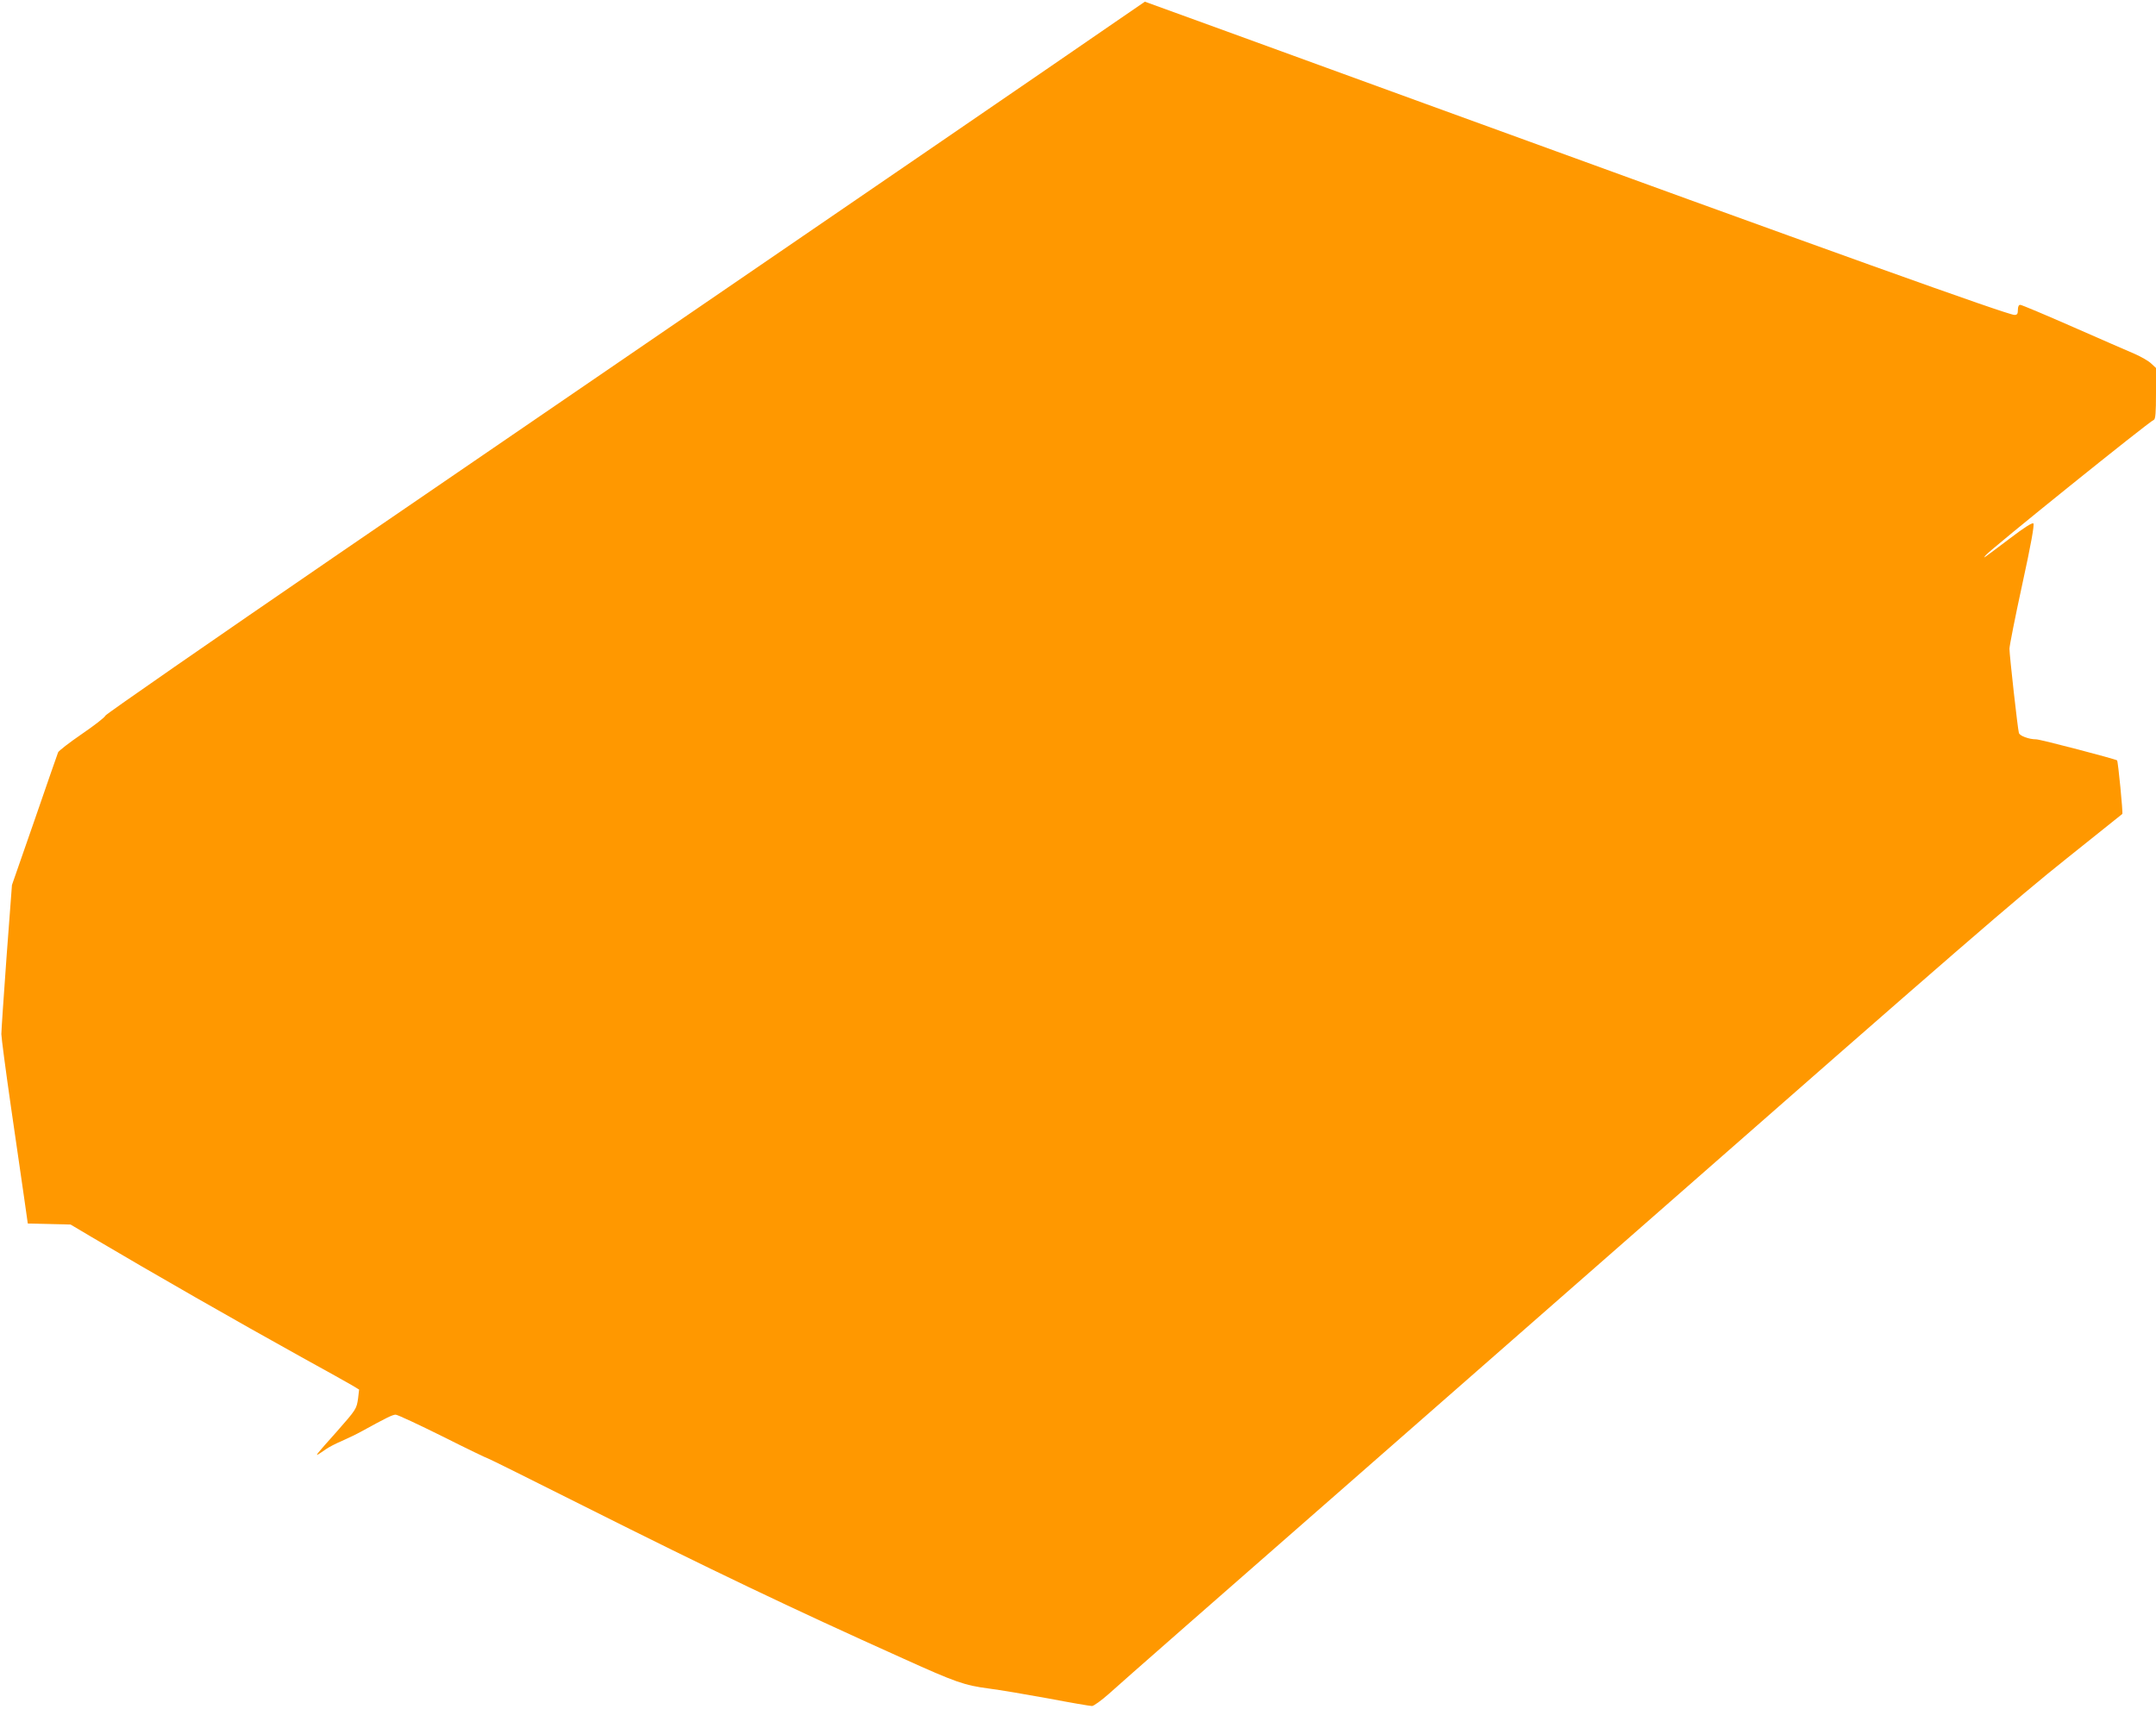
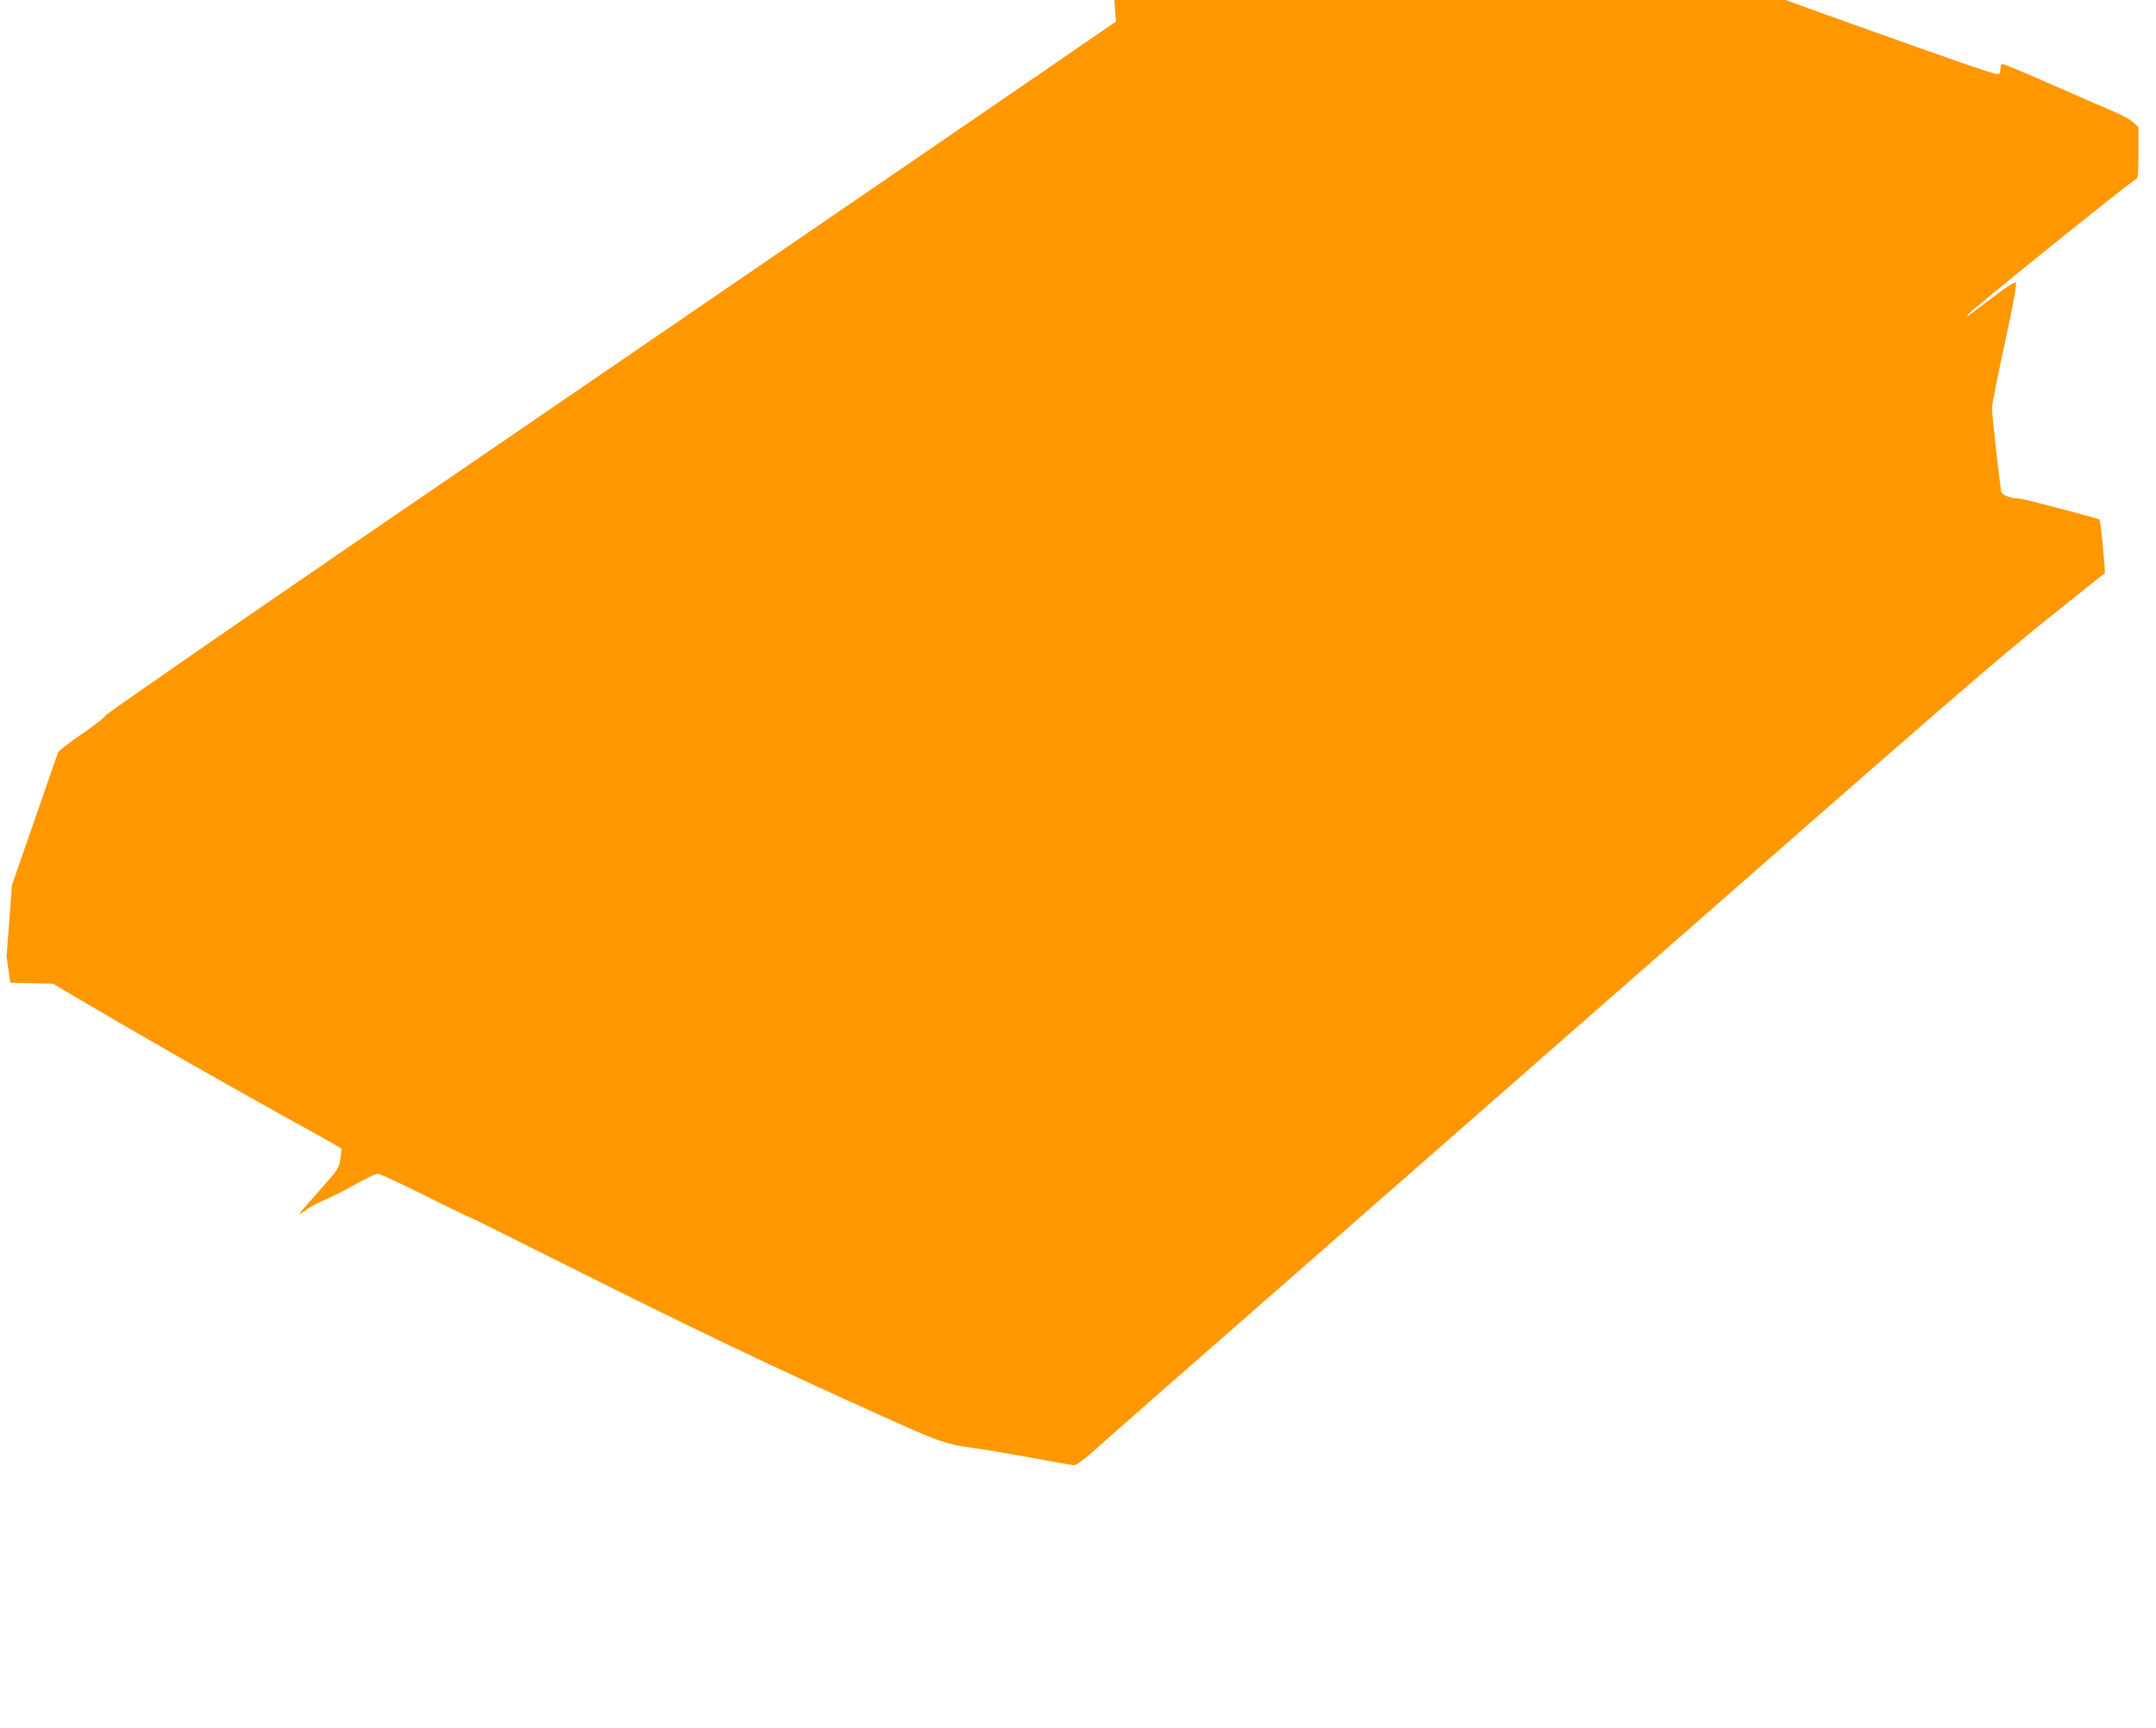
<svg xmlns="http://www.w3.org/2000/svg" version="1.0" width="1280pt" height="1026pt" viewBox="0 0 1280 1026" preserveAspectRatio="xMidYMid meet">
  <g transform="translate(0,1026) scale(0.1,-0.1)" fill="#ff9800" stroke="none">
-     <path d="M6625 10132 c-93 -65 -600 -412 -1125 -772 -525 -359 -1216 -832 -1535 -1051 -319 -218 -1199 -820 -1955 -1338 -756 -518 -1379 -950 -1384 -960 -4 -11 -68 -60 -141 -110 -73 -50 -136 -99 -140 -108 -4 -10 -67 -191 -140 -403 l-134 -385 -32 -425 c-17 -234 -31 -441 -31 -460 0 -19 25 -210 56 -425 31 -214 67 -460 79 -545 l22 -155 127 -3 127 -3 128 -76 c365 -216 849 -493 1253 -717 135 -74 265 -147 289 -161 l43 -26 -6 -52 c-9 -63 -11 -66 -127 -198 -119 -133 -129 -146 -109 -134 8 5 29 18 45 30 17 12 59 34 95 49 36 16 88 41 115 56 149 82 186 100 204 100 11 0 137 -59 280 -130 143 -72 264 -130 268 -130 4 0 261 -128 572 -284 745 -374 1228 -605 1891 -903 314 -142 365 -160 510 -179 63 -8 223 -35 354 -59 131 -25 248 -45 259 -45 10 0 56 33 101 73 44 41 684 602 1421 1247 737 646 1520 1332 1740 1525 1911 1677 2223 1947 2525 2188 179 143 327 262 330 264 5 4 -25 311 -31 318 -9 8 -456 125 -480 125 -43 0 -98 20 -103 38 -7 23 -56 461 -56 500 0 17 34 189 76 382 51 233 73 355 66 362 -6 6 -53 -23 -138 -88 -174 -131 -162 -123 -145 -101 27 34 969 793 998 804 10 4 13 43 13 157 l0 151 -28 26 c-15 15 -59 40 -97 57 -39 16 -204 89 -369 161 -164 72 -304 131 -312 131 -9 0 -14 -11 -14 -30 0 -23 -4 -30 -20 -30 -40 0 -1077 372 -3498 1254 -914 333 -1663 606 -1665 606 -1 -1 -78 -54 -172 -118z" />
+     <path d="M6625 10132 c-93 -65 -600 -412 -1125 -772 -525 -359 -1216 -832 -1535 -1051 -319 -218 -1199 -820 -1955 -1338 -756 -518 -1379 -950 -1384 -960 -4 -11 -68 -60 -141 -110 -73 -50 -136 -99 -140 -108 -4 -10 -67 -191 -140 -403 l-134 -385 -32 -425 l22 -155 127 -3 127 -3 128 -76 c365 -216 849 -493 1253 -717 135 -74 265 -147 289 -161 l43 -26 -6 -52 c-9 -63 -11 -66 -127 -198 -119 -133 -129 -146 -109 -134 8 5 29 18 45 30 17 12 59 34 95 49 36 16 88 41 115 56 149 82 186 100 204 100 11 0 137 -59 280 -130 143 -72 264 -130 268 -130 4 0 261 -128 572 -284 745 -374 1228 -605 1891 -903 314 -142 365 -160 510 -179 63 -8 223 -35 354 -59 131 -25 248 -45 259 -45 10 0 56 33 101 73 44 41 684 602 1421 1247 737 646 1520 1332 1740 1525 1911 1677 2223 1947 2525 2188 179 143 327 262 330 264 5 4 -25 311 -31 318 -9 8 -456 125 -480 125 -43 0 -98 20 -103 38 -7 23 -56 461 -56 500 0 17 34 189 76 382 51 233 73 355 66 362 -6 6 -53 -23 -138 -88 -174 -131 -162 -123 -145 -101 27 34 969 793 998 804 10 4 13 43 13 157 l0 151 -28 26 c-15 15 -59 40 -97 57 -39 16 -204 89 -369 161 -164 72 -304 131 -312 131 -9 0 -14 -11 -14 -30 0 -23 -4 -30 -20 -30 -40 0 -1077 372 -3498 1254 -914 333 -1663 606 -1665 606 -1 -1 -78 -54 -172 -118z" />
  </g>
</svg>